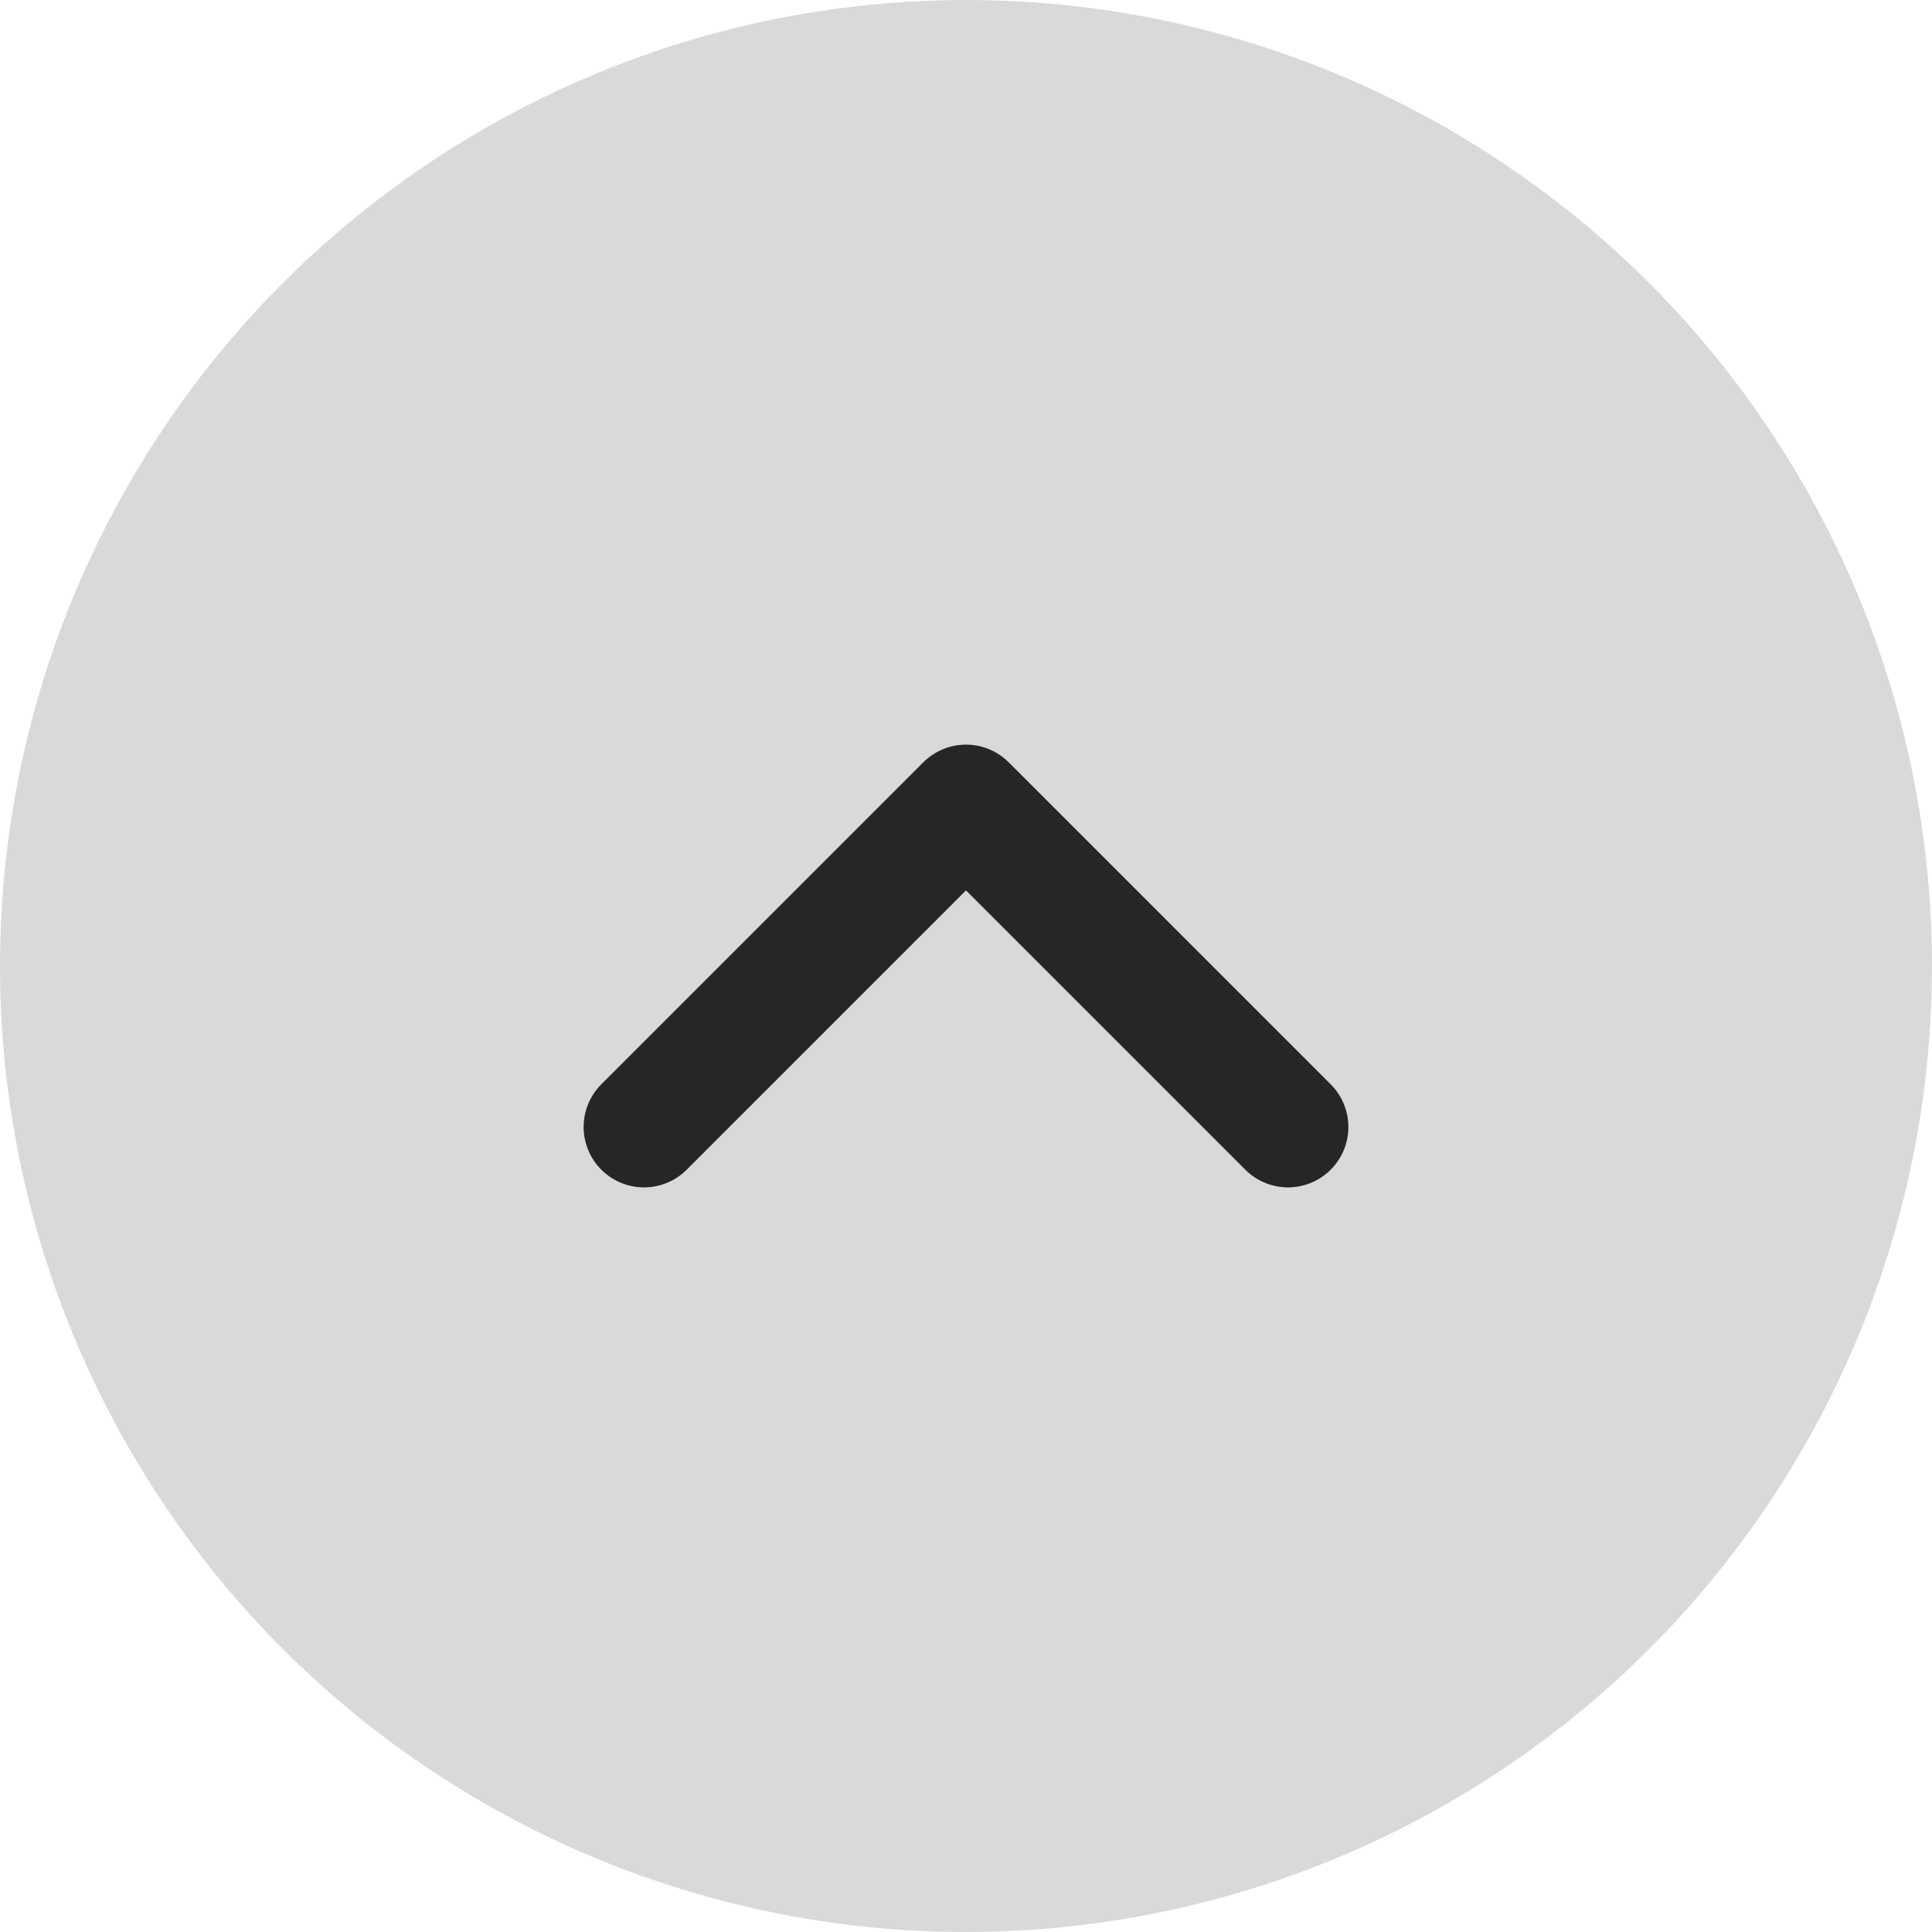
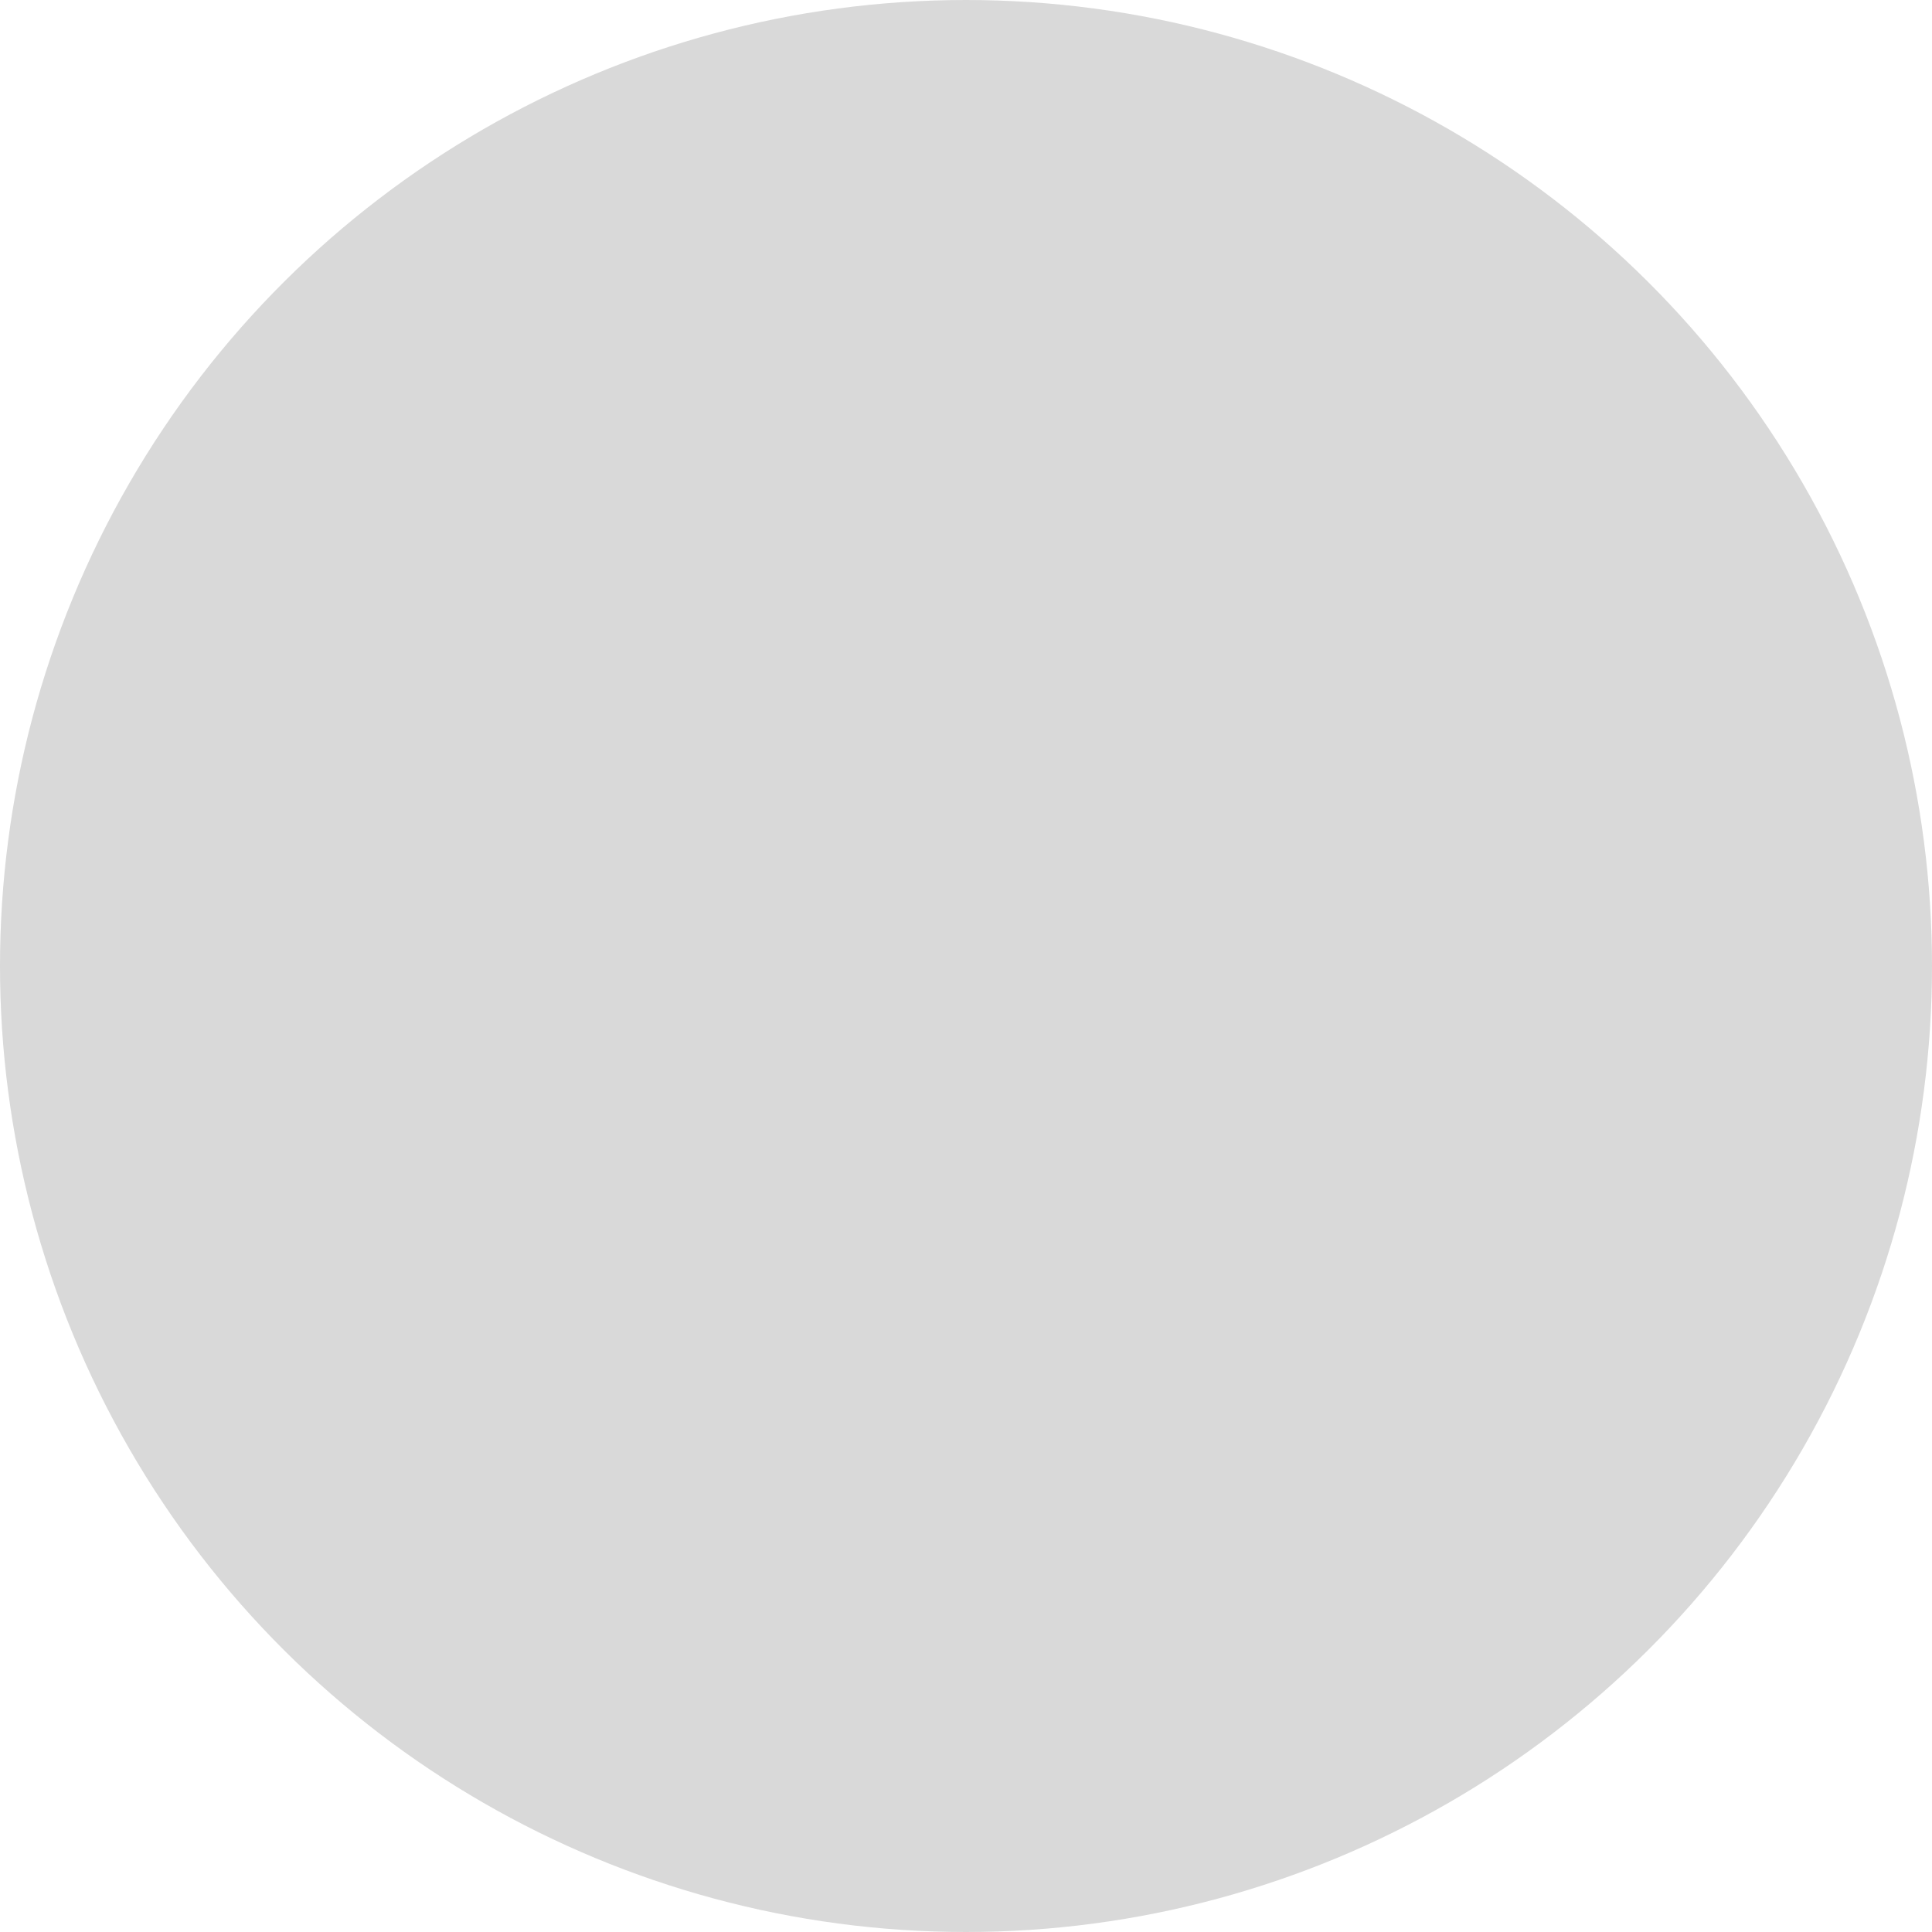
<svg xmlns="http://www.w3.org/2000/svg" width="24" height="24" viewBox="0 0 24 24" fill="none">
  <circle cx="12" cy="12" r="12" transform="rotate(-90 12 12)" fill="#D9D9D9" />
-   <path d="M8 14L12 10L16 14" stroke="#262626" stroke-width="1.5" stroke-linecap="round" stroke-linejoin="round" />
</svg>